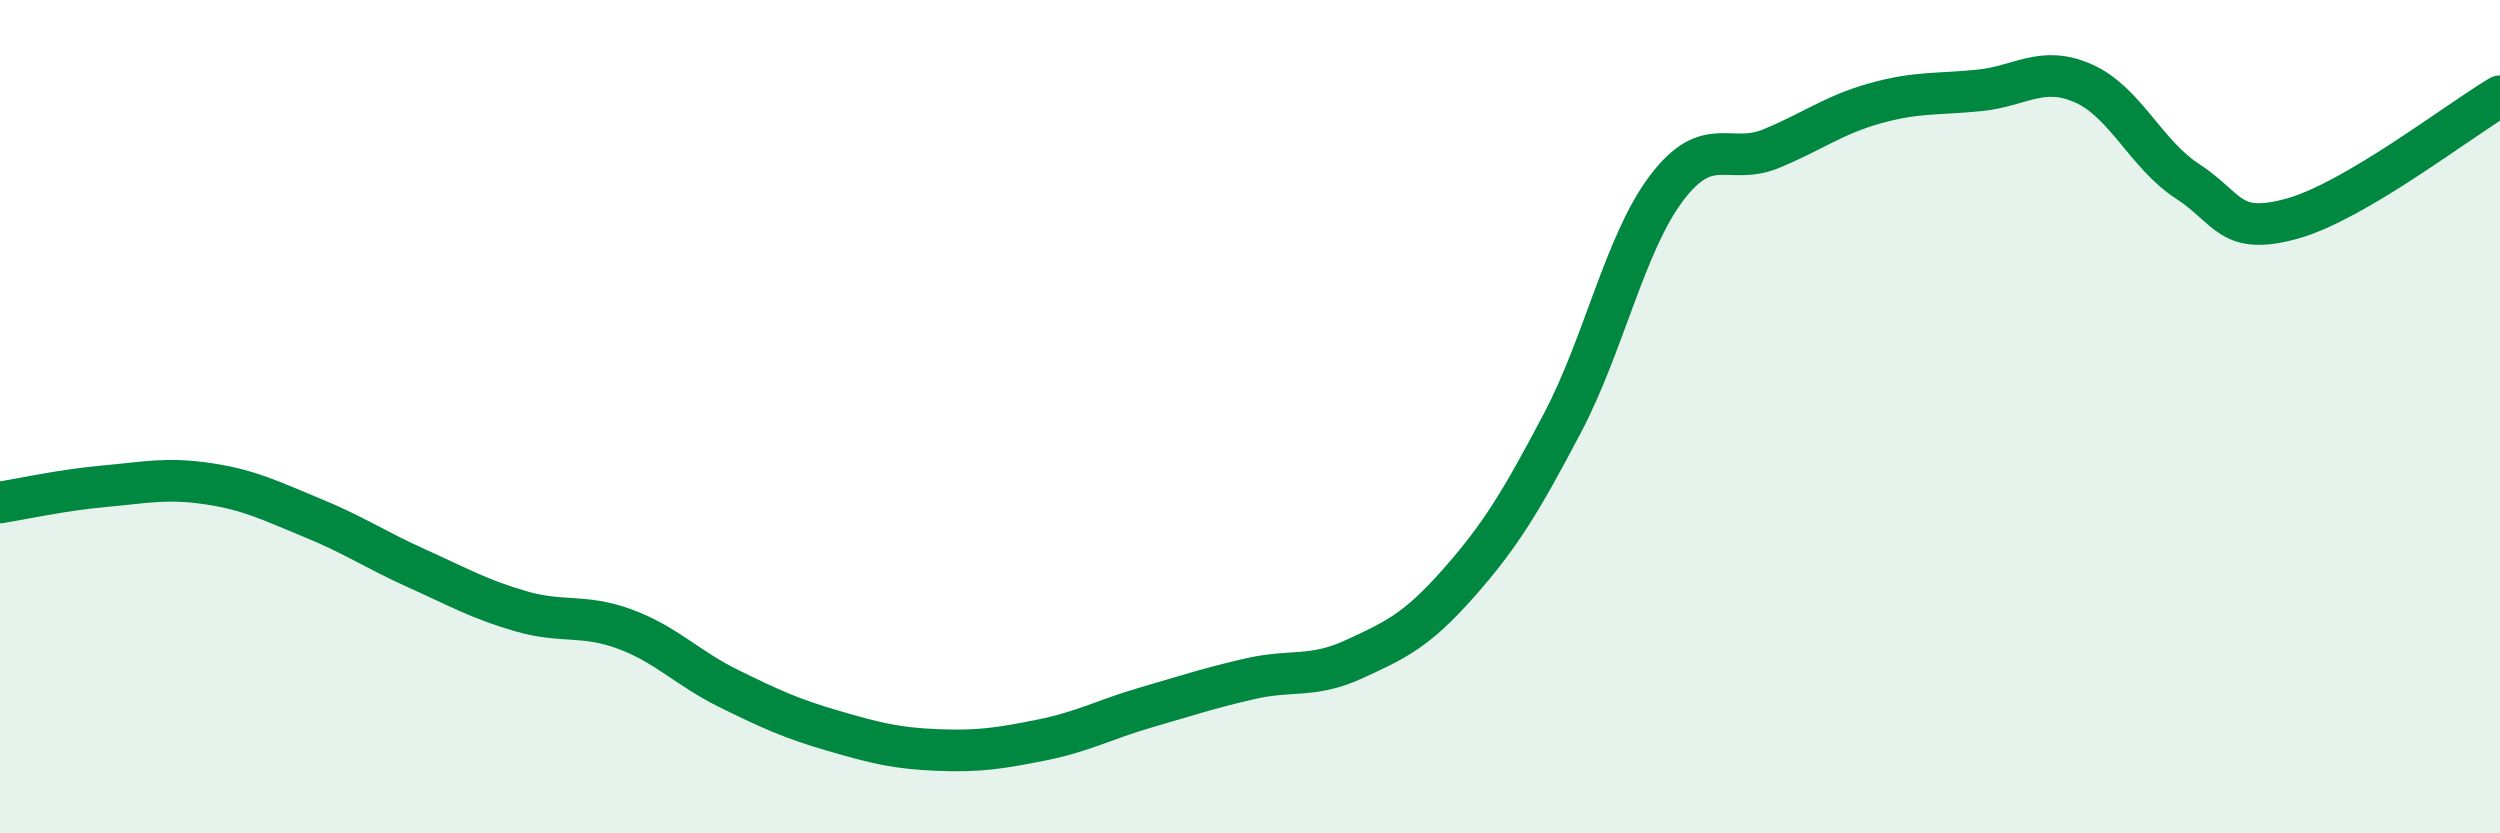
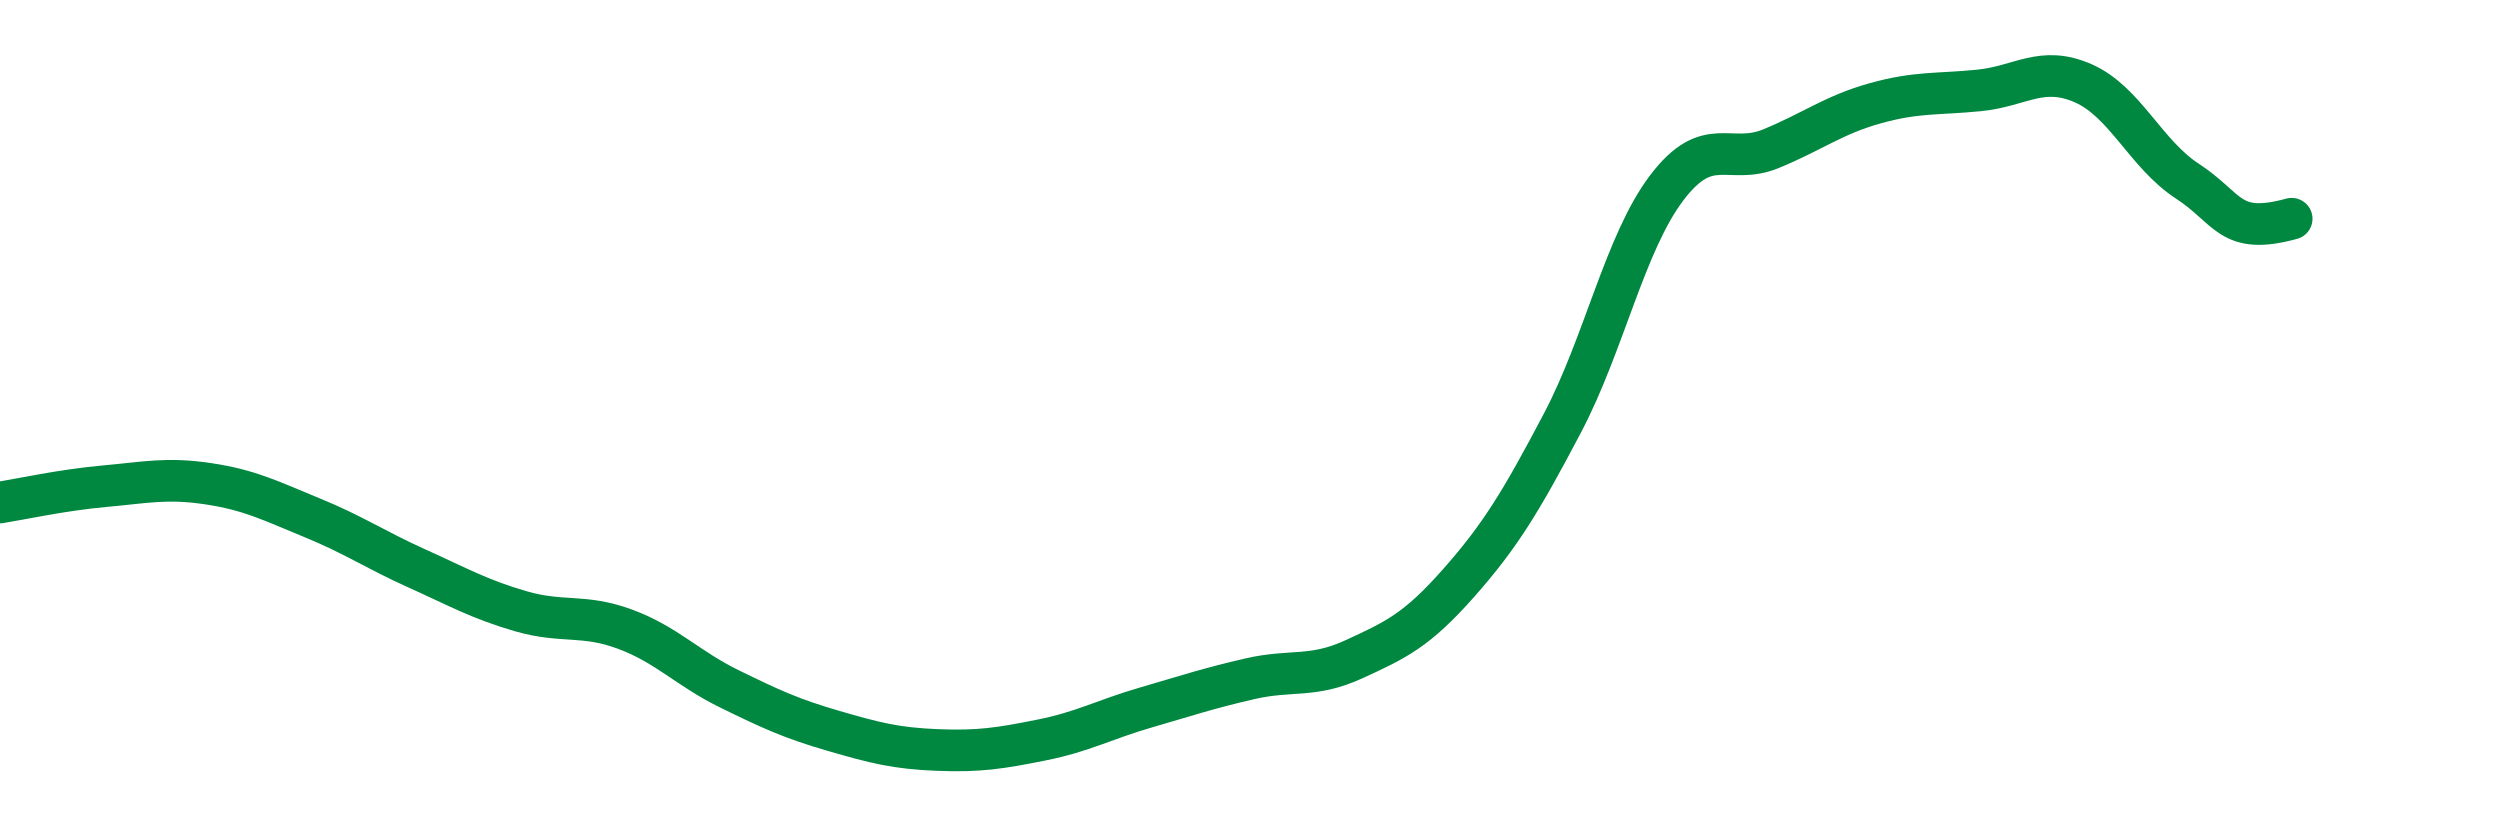
<svg xmlns="http://www.w3.org/2000/svg" width="60" height="20" viewBox="0 0 60 20">
-   <path d="M 0,12.06 C 0.5,11.98 1.5,11.76 2.5,11.67 C 3.5,11.58 4,11.46 5,11.61 C 6,11.76 6.5,12.02 7.5,12.43 C 8.5,12.84 9,13.19 10,13.64 C 11,14.09 11.5,14.38 12.5,14.67 C 13.5,14.96 14,14.73 15,15.1 C 16,15.47 16.5,16.04 17.5,16.53 C 18.5,17.02 19,17.25 20,17.54 C 21,17.83 21.5,17.96 22.5,18 C 23.5,18.04 24,17.96 25,17.76 C 26,17.56 26.5,17.27 27.5,16.98 C 28.5,16.69 29,16.52 30,16.29 C 31,16.06 31.5,16.28 32.5,15.82 C 33.5,15.36 34,15.13 35,14 C 36,12.87 36.5,12.05 37.5,10.15 C 38.5,8.25 39,5.83 40,4.51 C 41,3.19 41.5,3.98 42.5,3.57 C 43.5,3.16 44,2.76 45,2.48 C 46,2.2 46.5,2.27 47.5,2.17 C 48.5,2.07 49,1.56 50,2 C 51,2.44 51.5,3.7 52.5,4.35 C 53.5,5 53.5,5.66 55,5.25 C 56.5,4.84 59,2.9 60,2.31L60 20L0 20Z" fill="#008740" opacity="0.1" stroke-linecap="round" stroke-linejoin="round" />
-   <path d="M 0,12.06 C 0.5,11.98 1.5,11.76 2.5,11.67 C 3.5,11.58 4,11.46 5,11.61 C 6,11.76 6.5,12.02 7.5,12.43 C 8.5,12.84 9,13.19 10,13.64 C 11,14.09 11.5,14.38 12.5,14.67 C 13.5,14.96 14,14.73 15,15.1 C 16,15.47 16.5,16.04 17.5,16.53 C 18.5,17.02 19,17.25 20,17.54 C 21,17.83 21.5,17.96 22.5,18 C 23.5,18.04 24,17.96 25,17.76 C 26,17.56 26.5,17.27 27.5,16.98 C 28.5,16.69 29,16.52 30,16.29 C 31,16.06 31.5,16.28 32.5,15.82 C 33.5,15.36 34,15.13 35,14 C 36,12.87 36.5,12.05 37.5,10.15 C 38.5,8.25 39,5.83 40,4.51 C 41,3.19 41.5,3.98 42.5,3.57 C 43.5,3.16 44,2.76 45,2.48 C 46,2.2 46.5,2.27 47.5,2.17 C 48.5,2.07 49,1.56 50,2 C 51,2.44 51.5,3.7 52.5,4.35 C 53.5,5 53.5,5.66 55,5.25 C 56.5,4.84 59,2.9 60,2.31" stroke="#008740" stroke-width="1" fill="none" stroke-linecap="round" stroke-linejoin="round" />
+   <path d="M 0,12.06 C 0.5,11.98 1.5,11.76 2.5,11.67 C 3.5,11.58 4,11.46 5,11.61 C 6,11.76 6.5,12.02 7.5,12.43 C 8.5,12.84 9,13.19 10,13.64 C 11,14.09 11.5,14.38 12.5,14.67 C 13.5,14.96 14,14.73 15,15.1 C 16,15.47 16.5,16.04 17.5,16.53 C 18.5,17.02 19,17.25 20,17.54 C 21,17.83 21.5,17.96 22.5,18 C 23.5,18.04 24,17.96 25,17.76 C 26,17.56 26.5,17.27 27.5,16.98 C 28.5,16.69 29,16.52 30,16.29 C 31,16.06 31.5,16.28 32.5,15.82 C 33.5,15.36 34,15.13 35,14 C 36,12.87 36.5,12.05 37.5,10.15 C 38.5,8.25 39,5.83 40,4.51 C 41,3.19 41.5,3.98 42.5,3.57 C 43.5,3.16 44,2.76 45,2.48 C 46,2.2 46.5,2.27 47.5,2.17 C 48.5,2.07 49,1.56 50,2 C 51,2.44 51.5,3.7 52.5,4.35 C 53.5,5 53.5,5.66 55,5.25 " stroke="#008740" stroke-width="1" fill="none" stroke-linecap="round" stroke-linejoin="round" />
</svg>